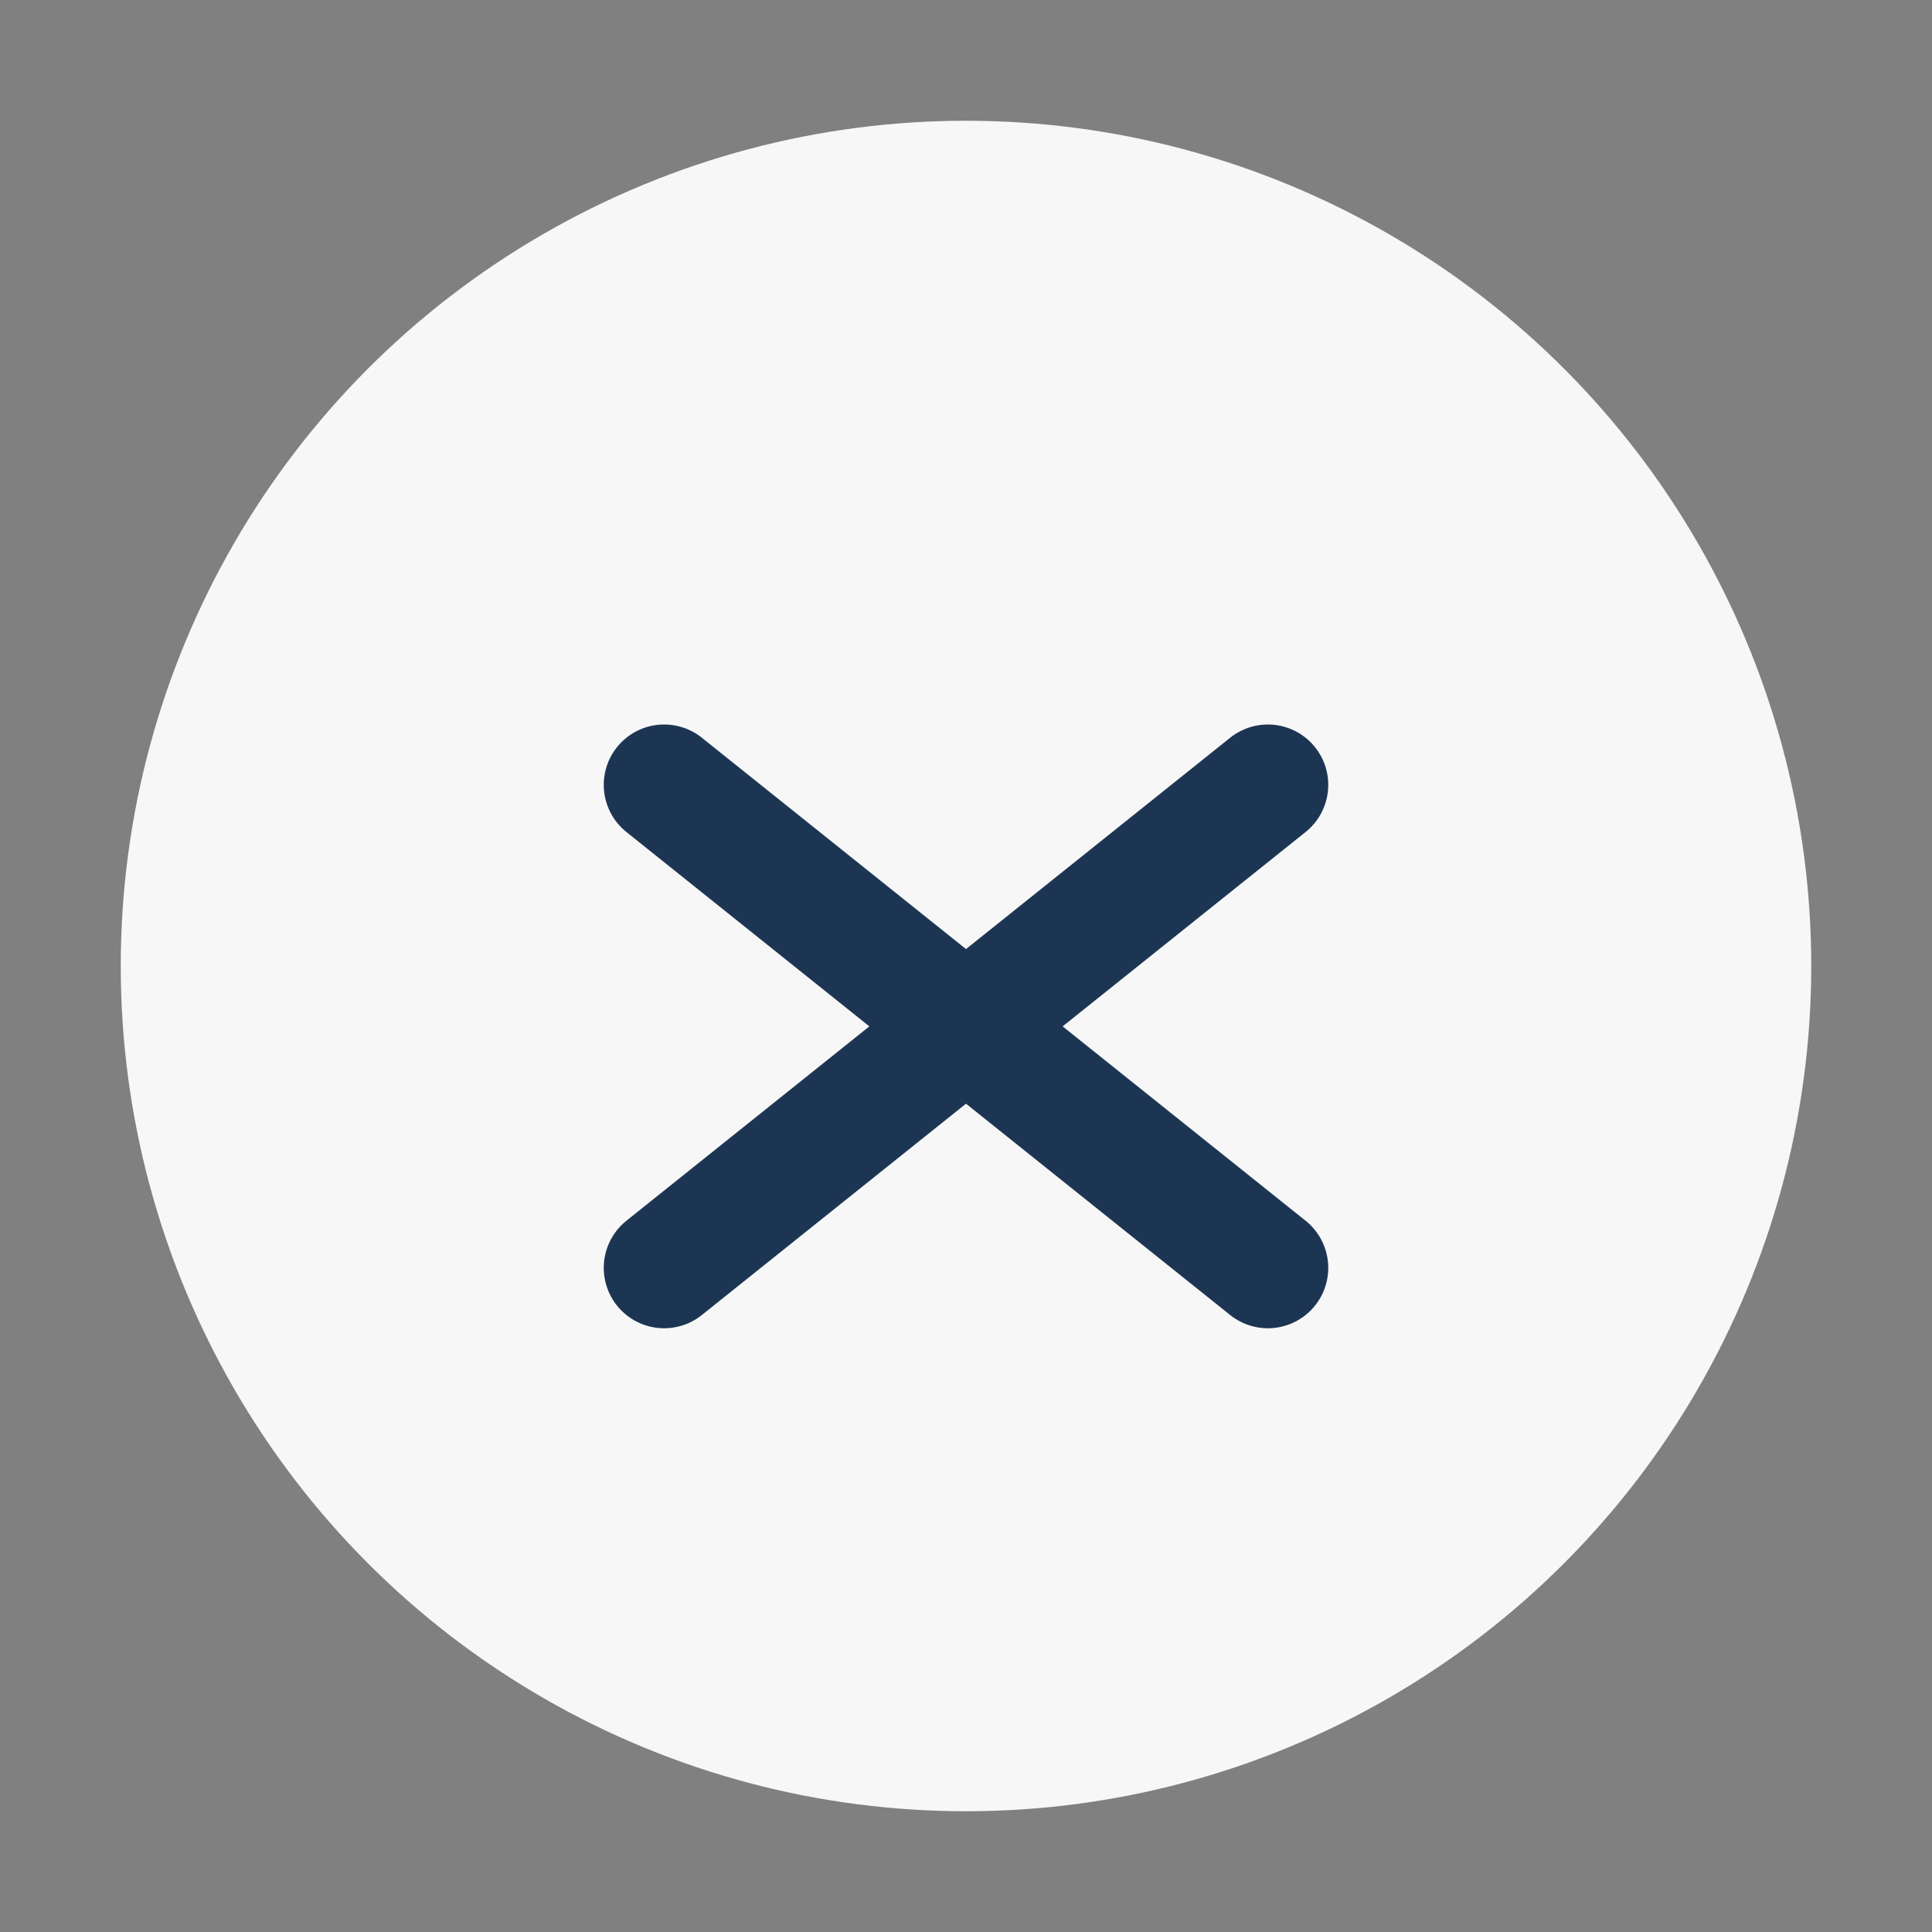
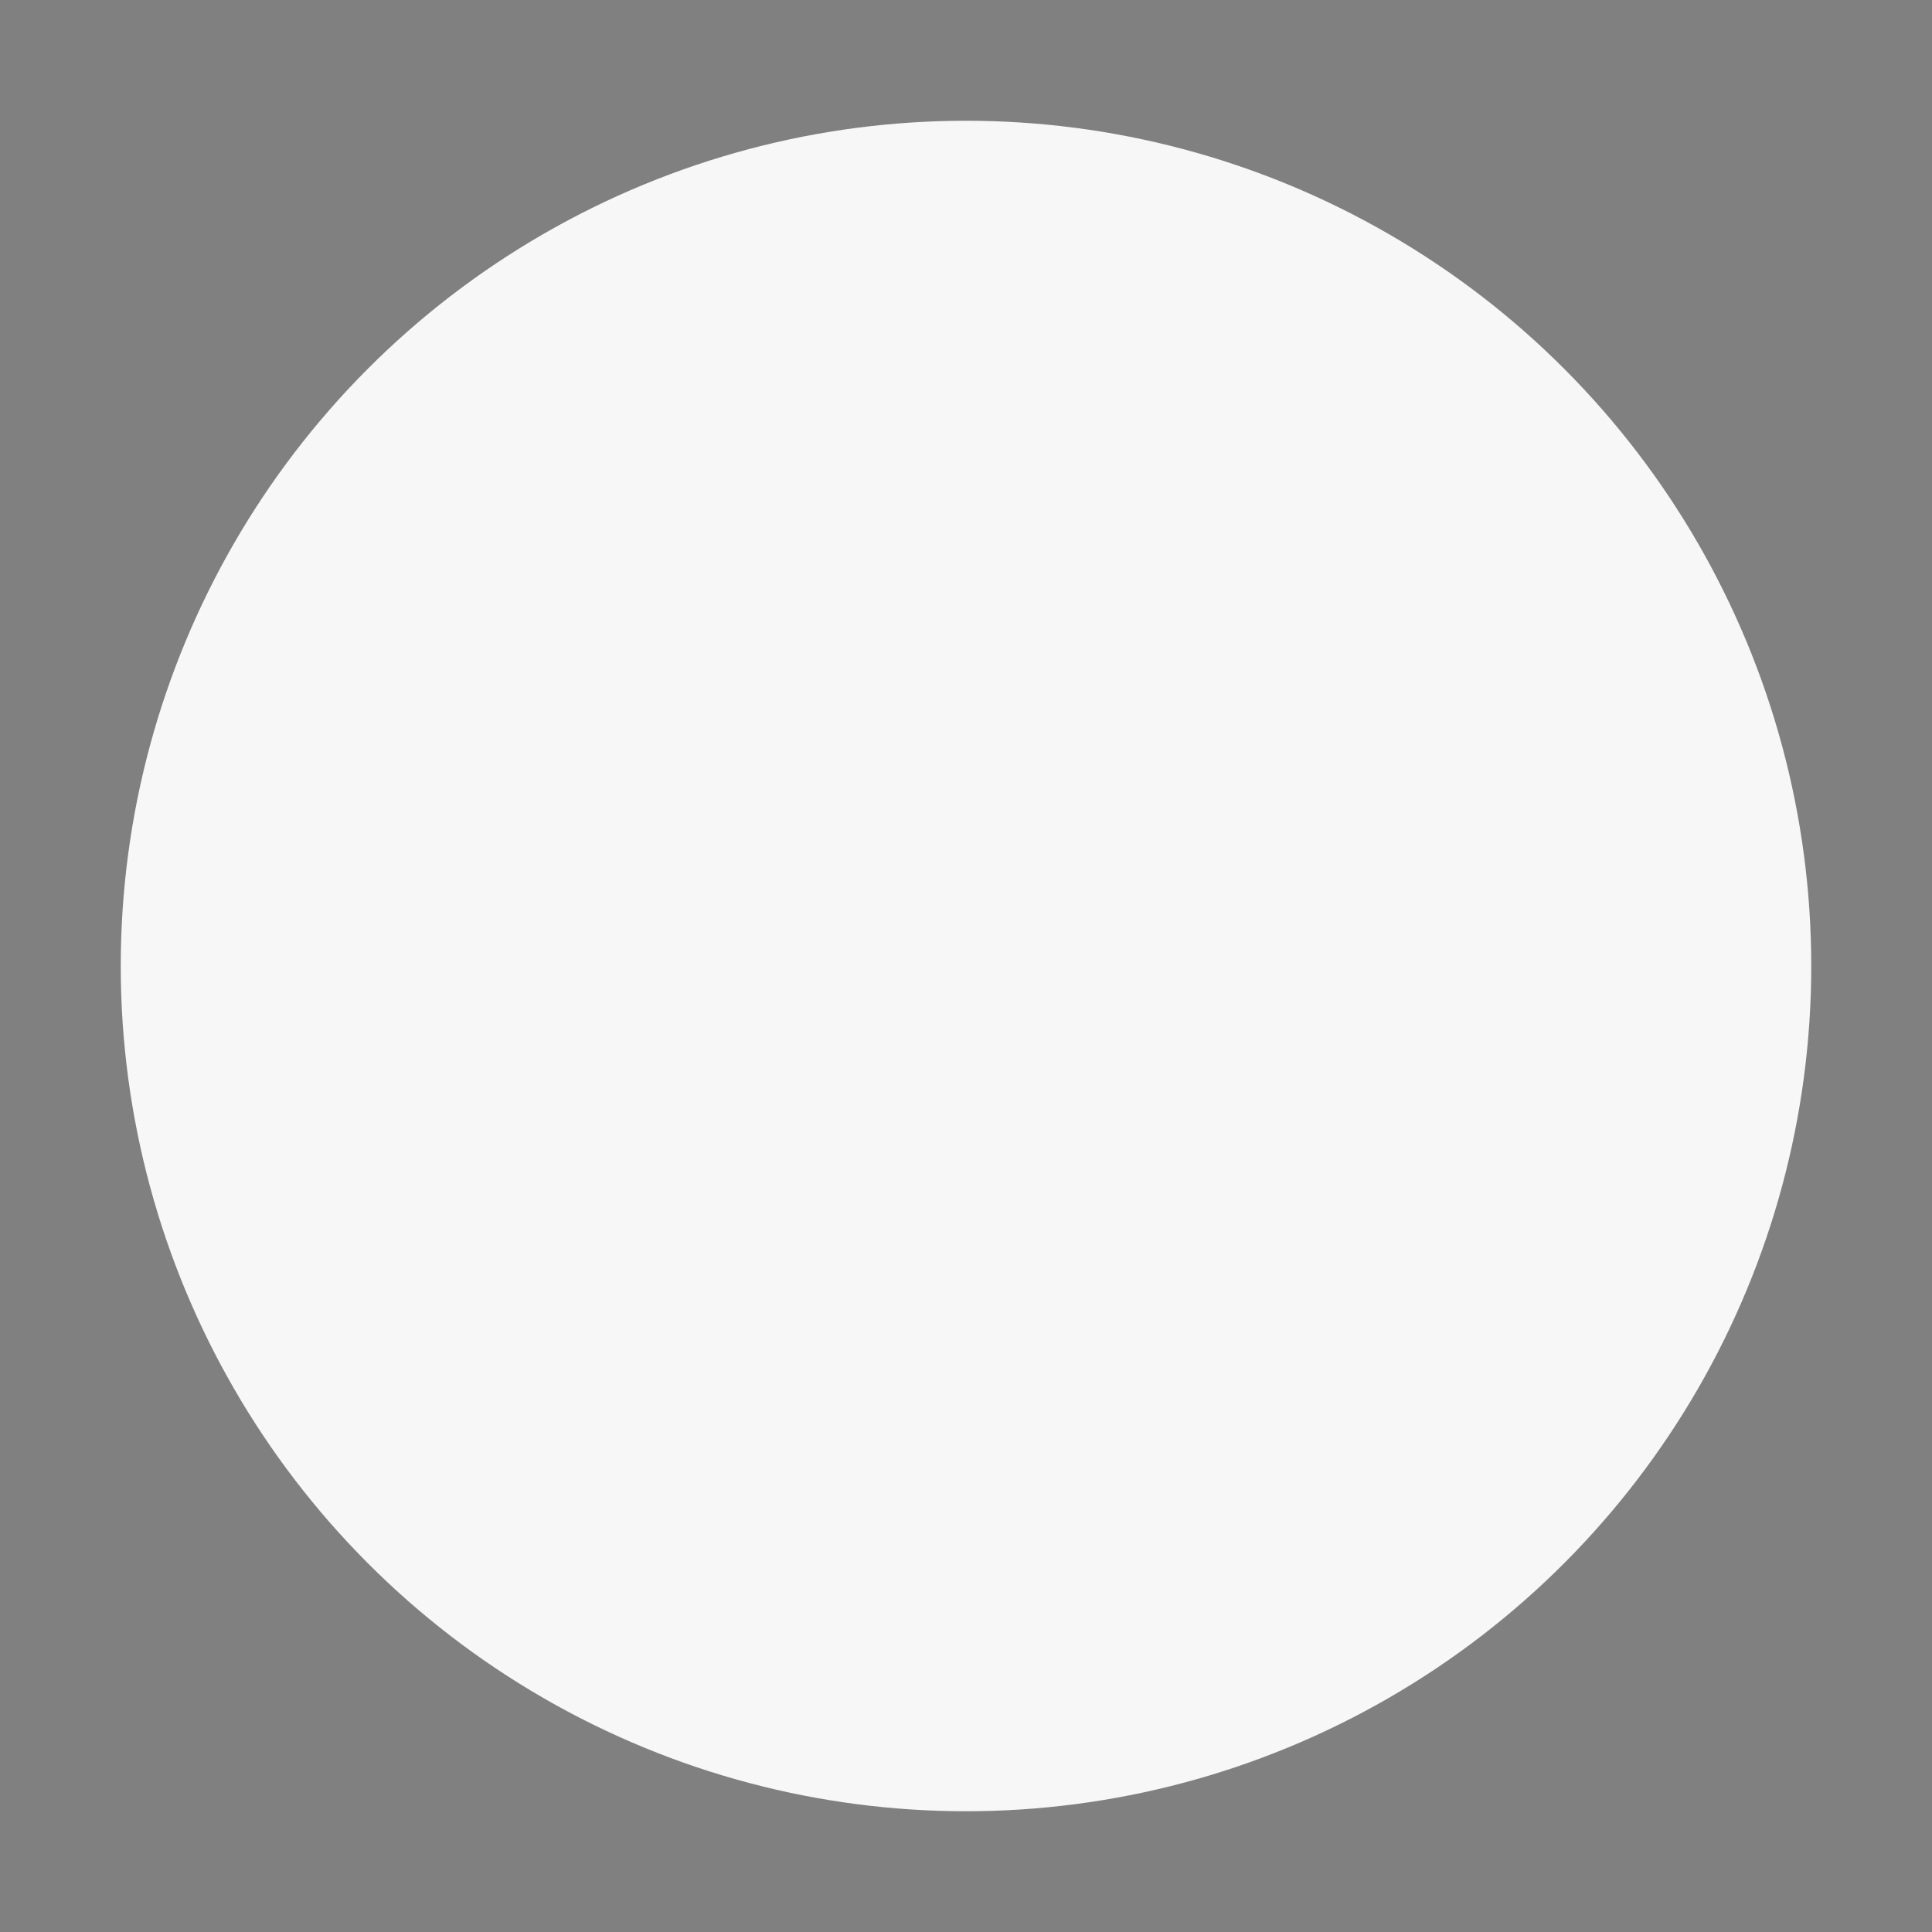
<svg xmlns="http://www.w3.org/2000/svg" width="32" height="32" viewBox="0 0 32 32">
  <rect x="0" y="0" width="32" height="32" fill="#808080" stroke="none" />
  <circle cx="16" cy="16" r="14" fill="#F7F7F7" />
-   <path d="M11 21l10-8m0 8L11 13" stroke="#1C3553" stroke-width="2" stroke-linecap="round" />
</svg>